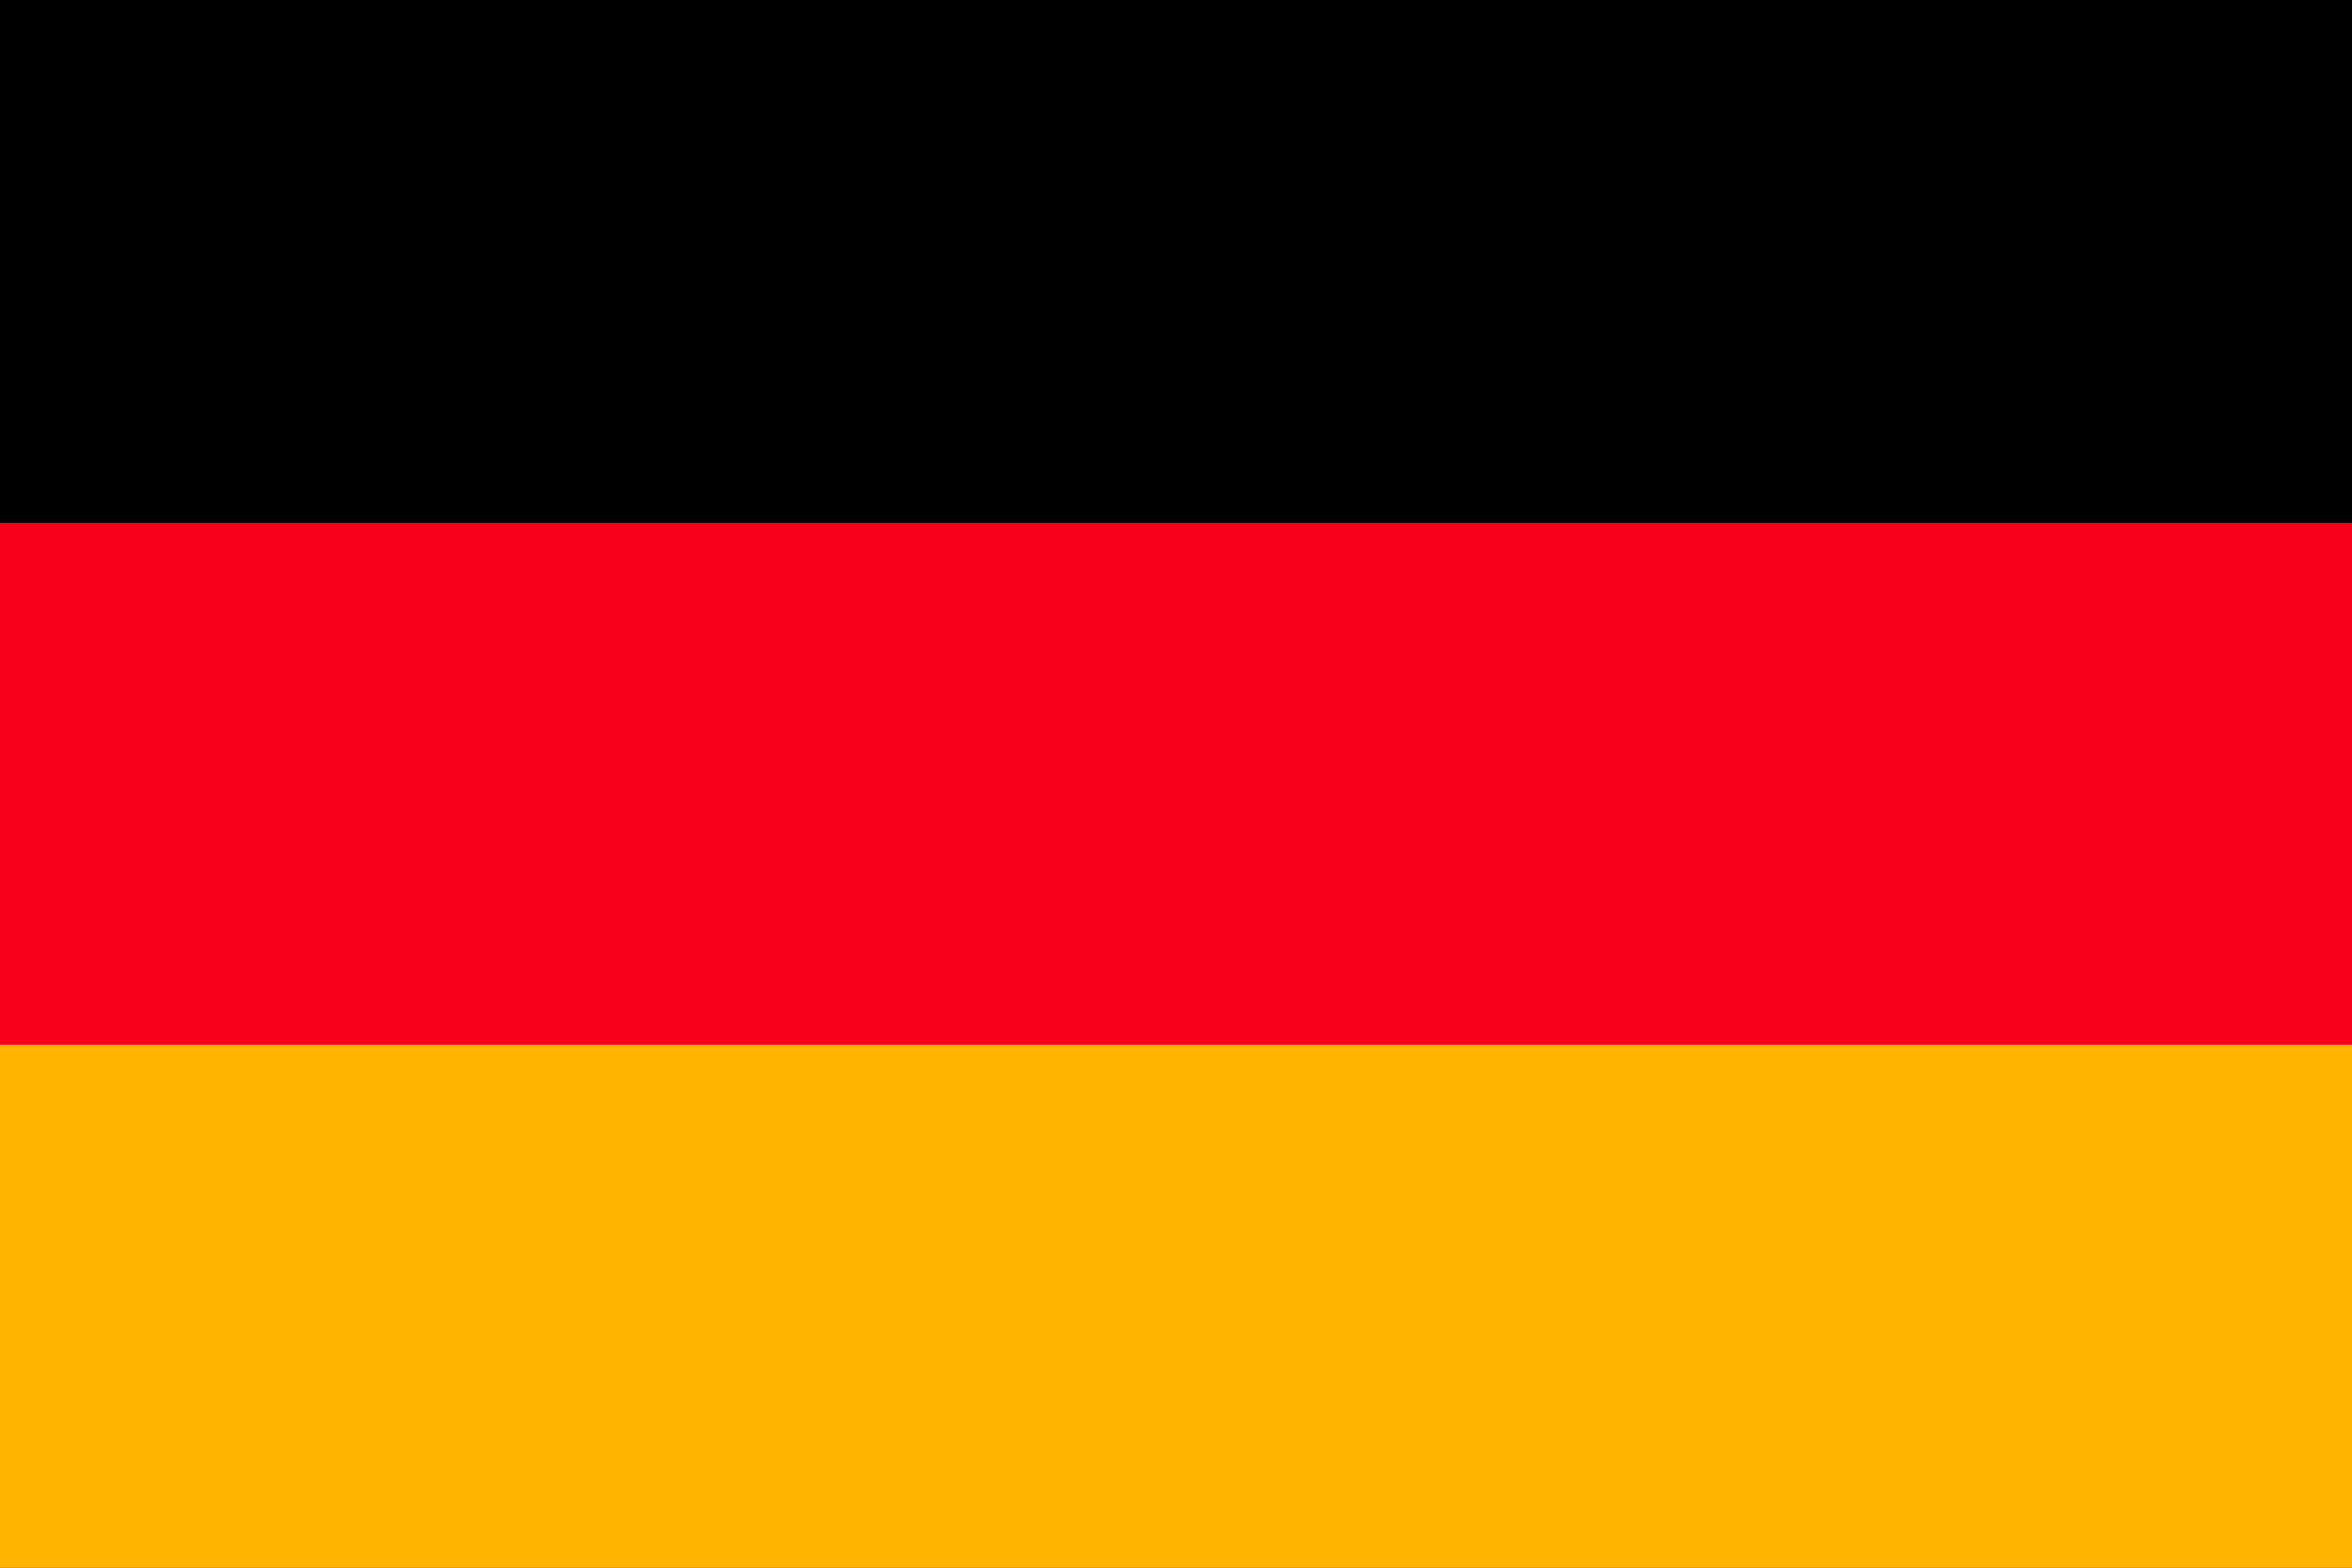
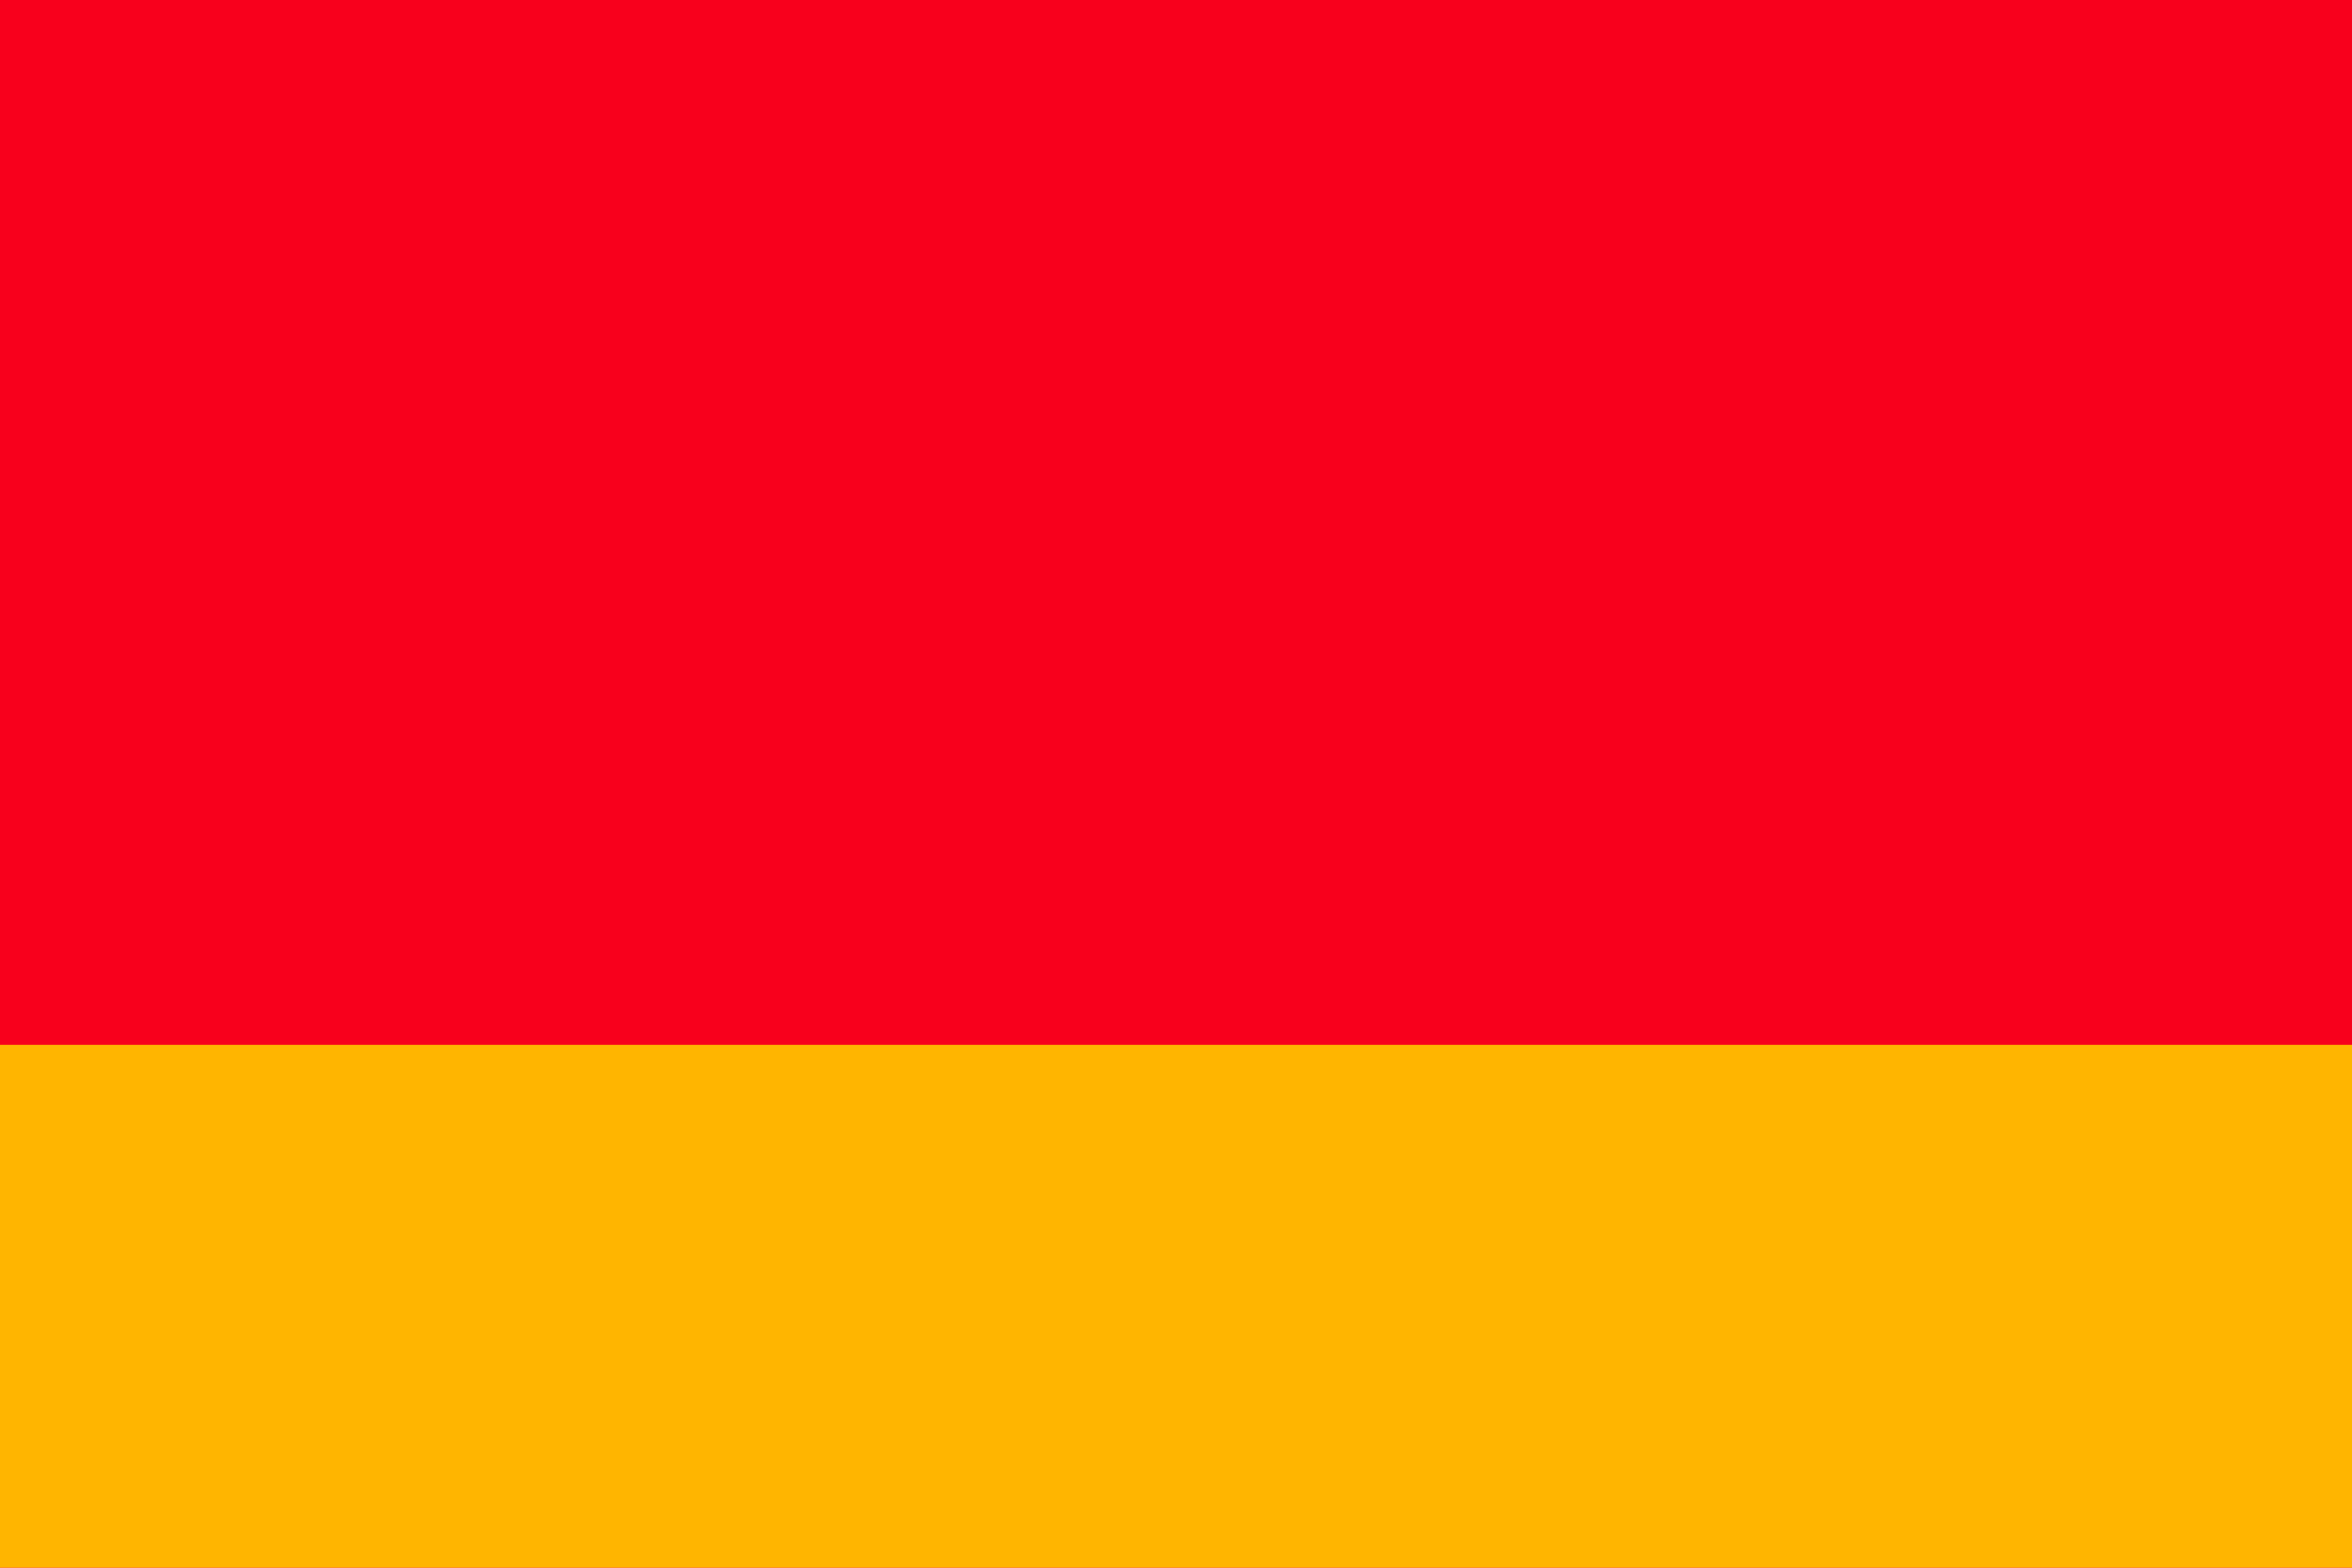
<svg xmlns="http://www.w3.org/2000/svg" viewBox="0 0 30 20">
  <defs>
    <style>.cls-1{fill:#f8001c;}.cls-2{fill:#ffb500;}</style>
  </defs>
  <title>アセット 9</title>
  <g id="レイヤー_2" data-name="レイヤー 2">
    <g id="layout">
      <rect class="cls-1" width="30" height="20" />
-       <rect width="30" height="6.67" />
      <rect class="cls-2" y="13.33" width="30" height="6.67" />
    </g>
  </g>
</svg>